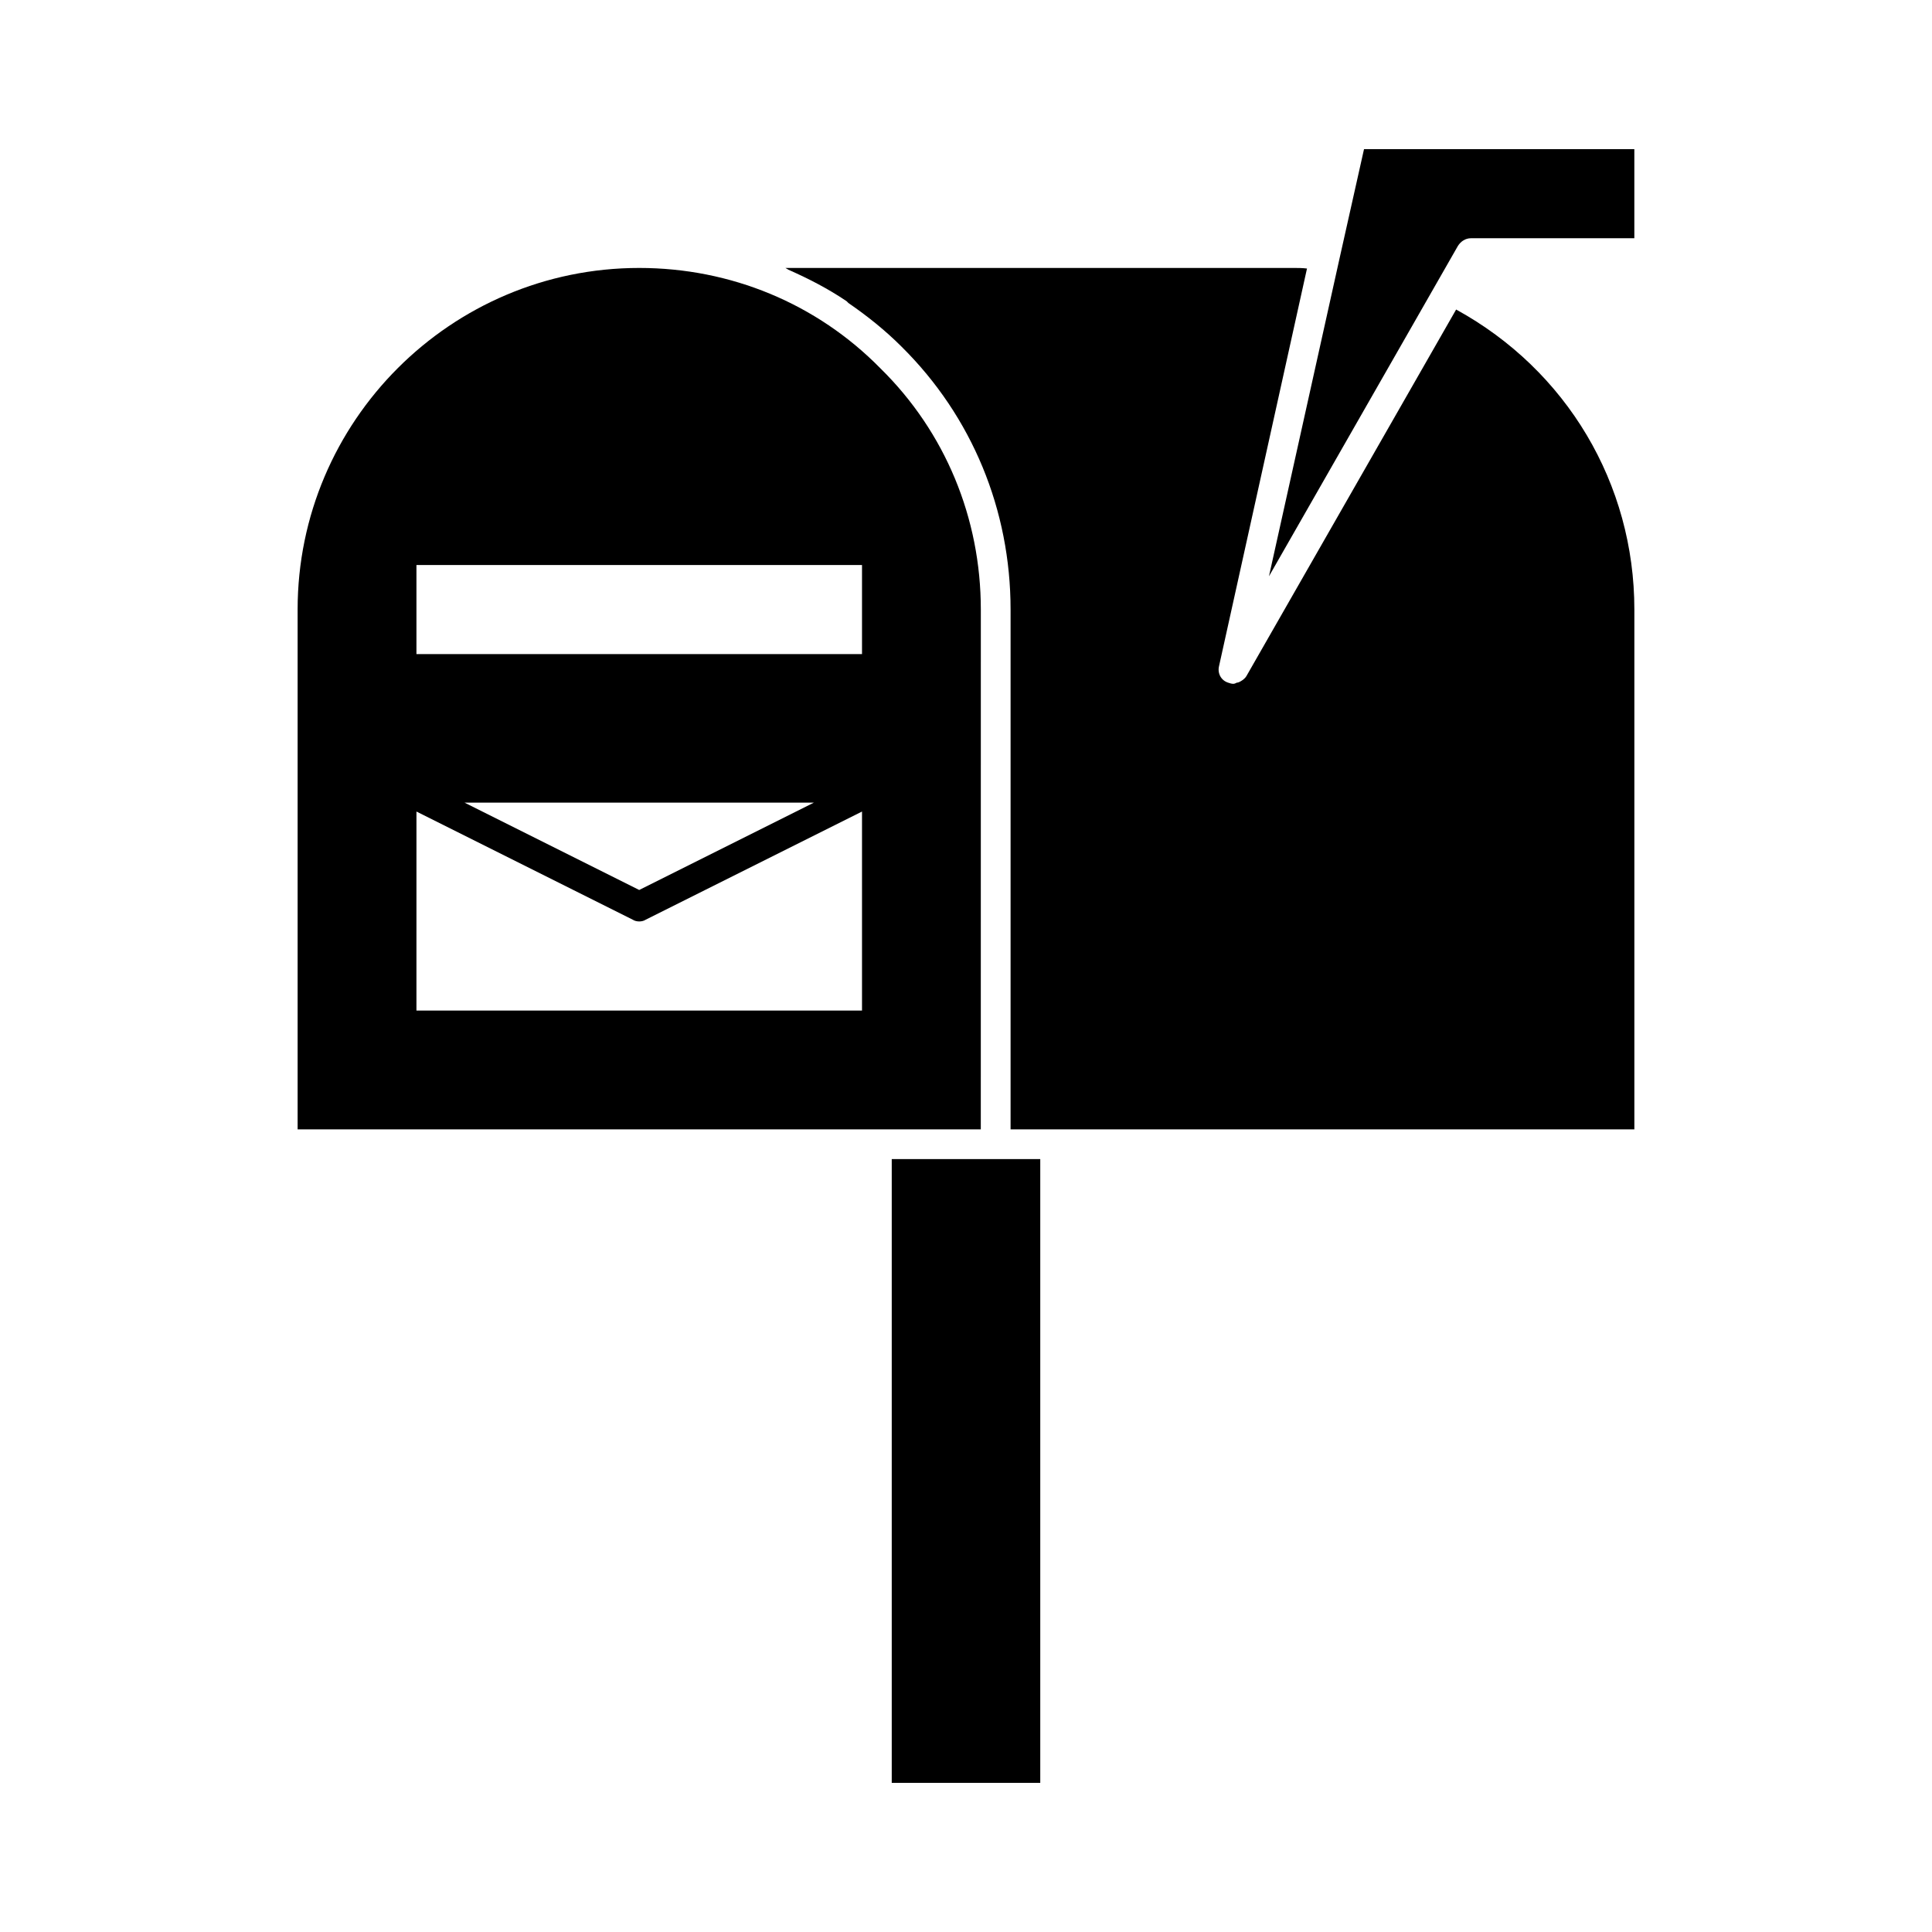
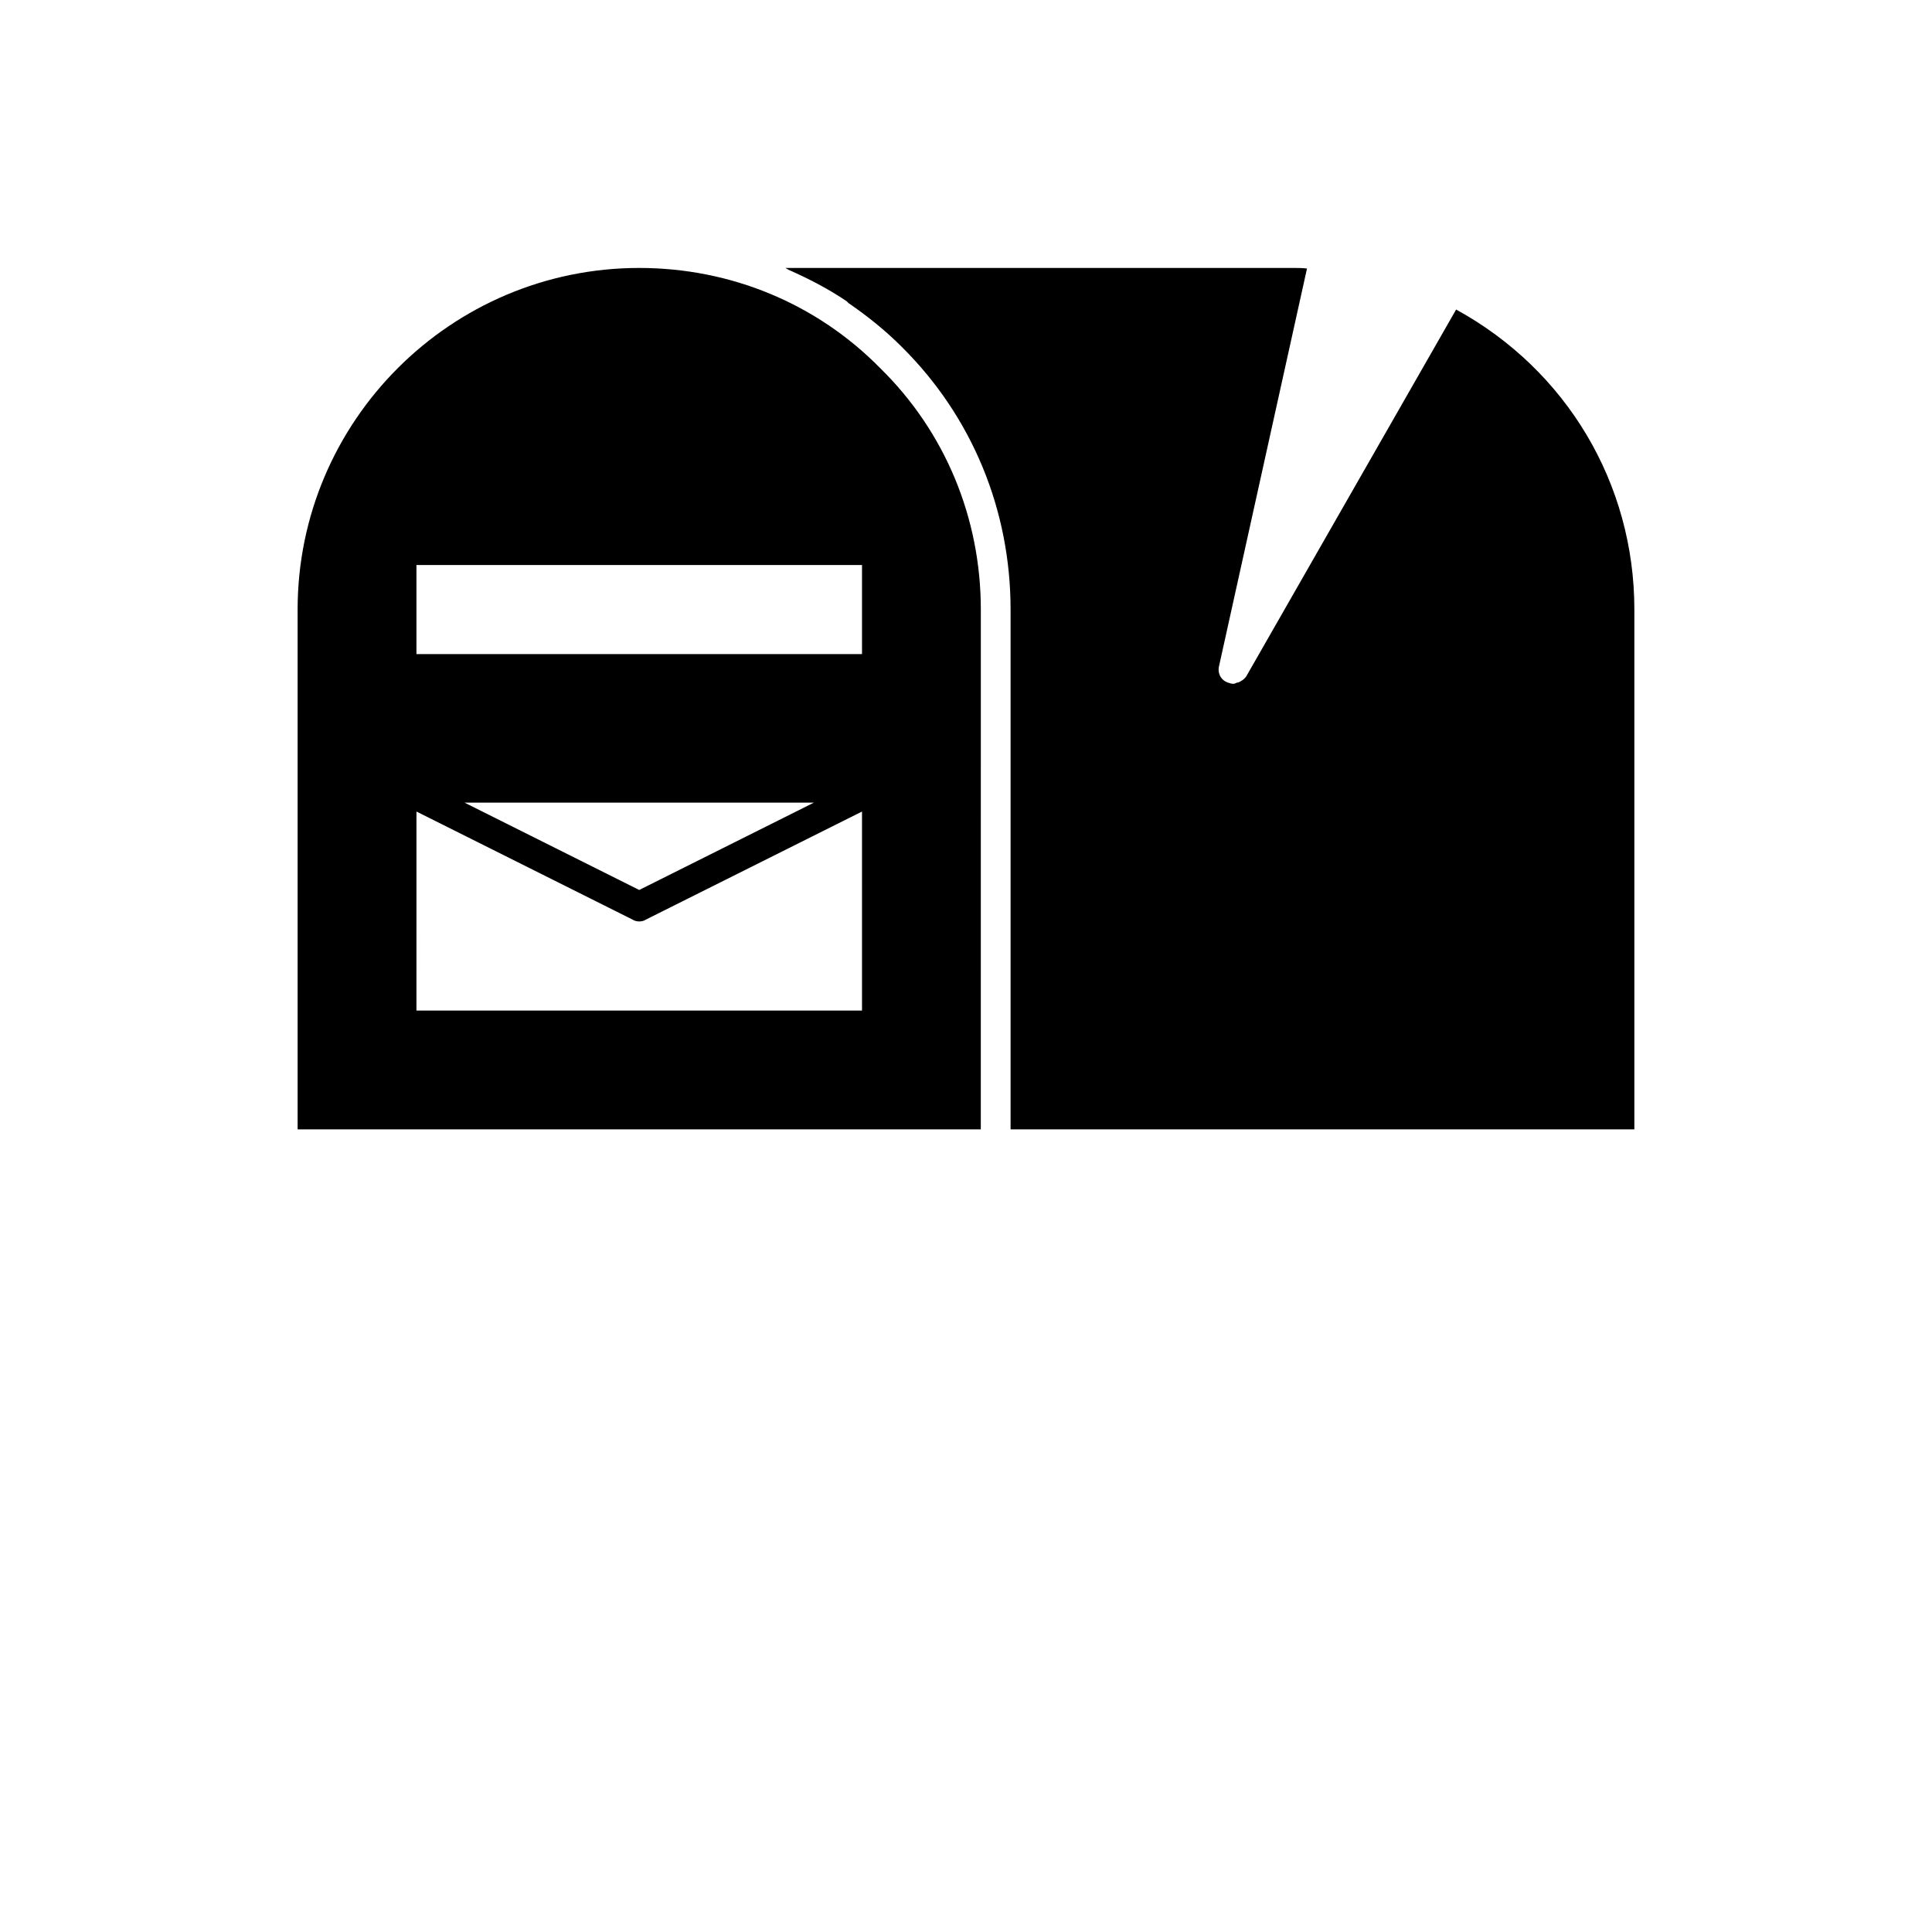
<svg xmlns="http://www.w3.org/2000/svg" fill="#000000" width="800px" height="800px" version="1.1" viewBox="144 144 512 512">
  <g>
    <path d="m403.93 305.54c0-24.246-9.445-47.074-26.609-63.922-16.848-17.16-39.676-26.609-63.922-26.609-49.91 0-90.527 40.621-90.527 90.527v137.76h181.05zm-31.488 106.27h-118.08l0.004-52.742 57.309 28.652c0.473 0.316 1.102 0.473 1.73 0.473s1.258-0.156 1.73-0.473l57.309-28.652zm-105.33-55.102h92.574l-46.289 23.145zm-12.75-62.977h118.08v23.617h-118.08z" />
-     <path d="m505.48 183.52-6.453 28.812-18.738 84.387 50.066-87.535c0.789-1.258 2.047-2.047 3.465-2.047h43.297v-23.617z" />
    <path d="m529.89 226.03-55.578 97.141c-0.473 0.789-1.258 1.258-1.891 1.574-0.316 0.156-0.473 0.156-0.629 0.156-0.316 0.156-0.629 0.316-0.945 0.316-0.473 0-0.945-0.156-1.418-0.316-1.891-0.629-2.832-2.519-2.363-4.41l23.301-105.33c-1.258-0.156-2.519-0.156-3.777-0.156h-134.45c0.316 0.156 0.473 0.316 0.789 0.473 5.352 2.363 10.547 5.039 15.43 8.344l0.473 0.473c5.039 3.465 9.762 7.242 14.168 11.652 18.578 18.422 28.812 43.141 28.812 69.59v137.76h165.31v-137.76c0-33.379-17.945-63.449-47.23-79.508z" />
-     <path d="m380.32 451.17h39.359v165.31h-39.359z" />
  </g>
</svg>